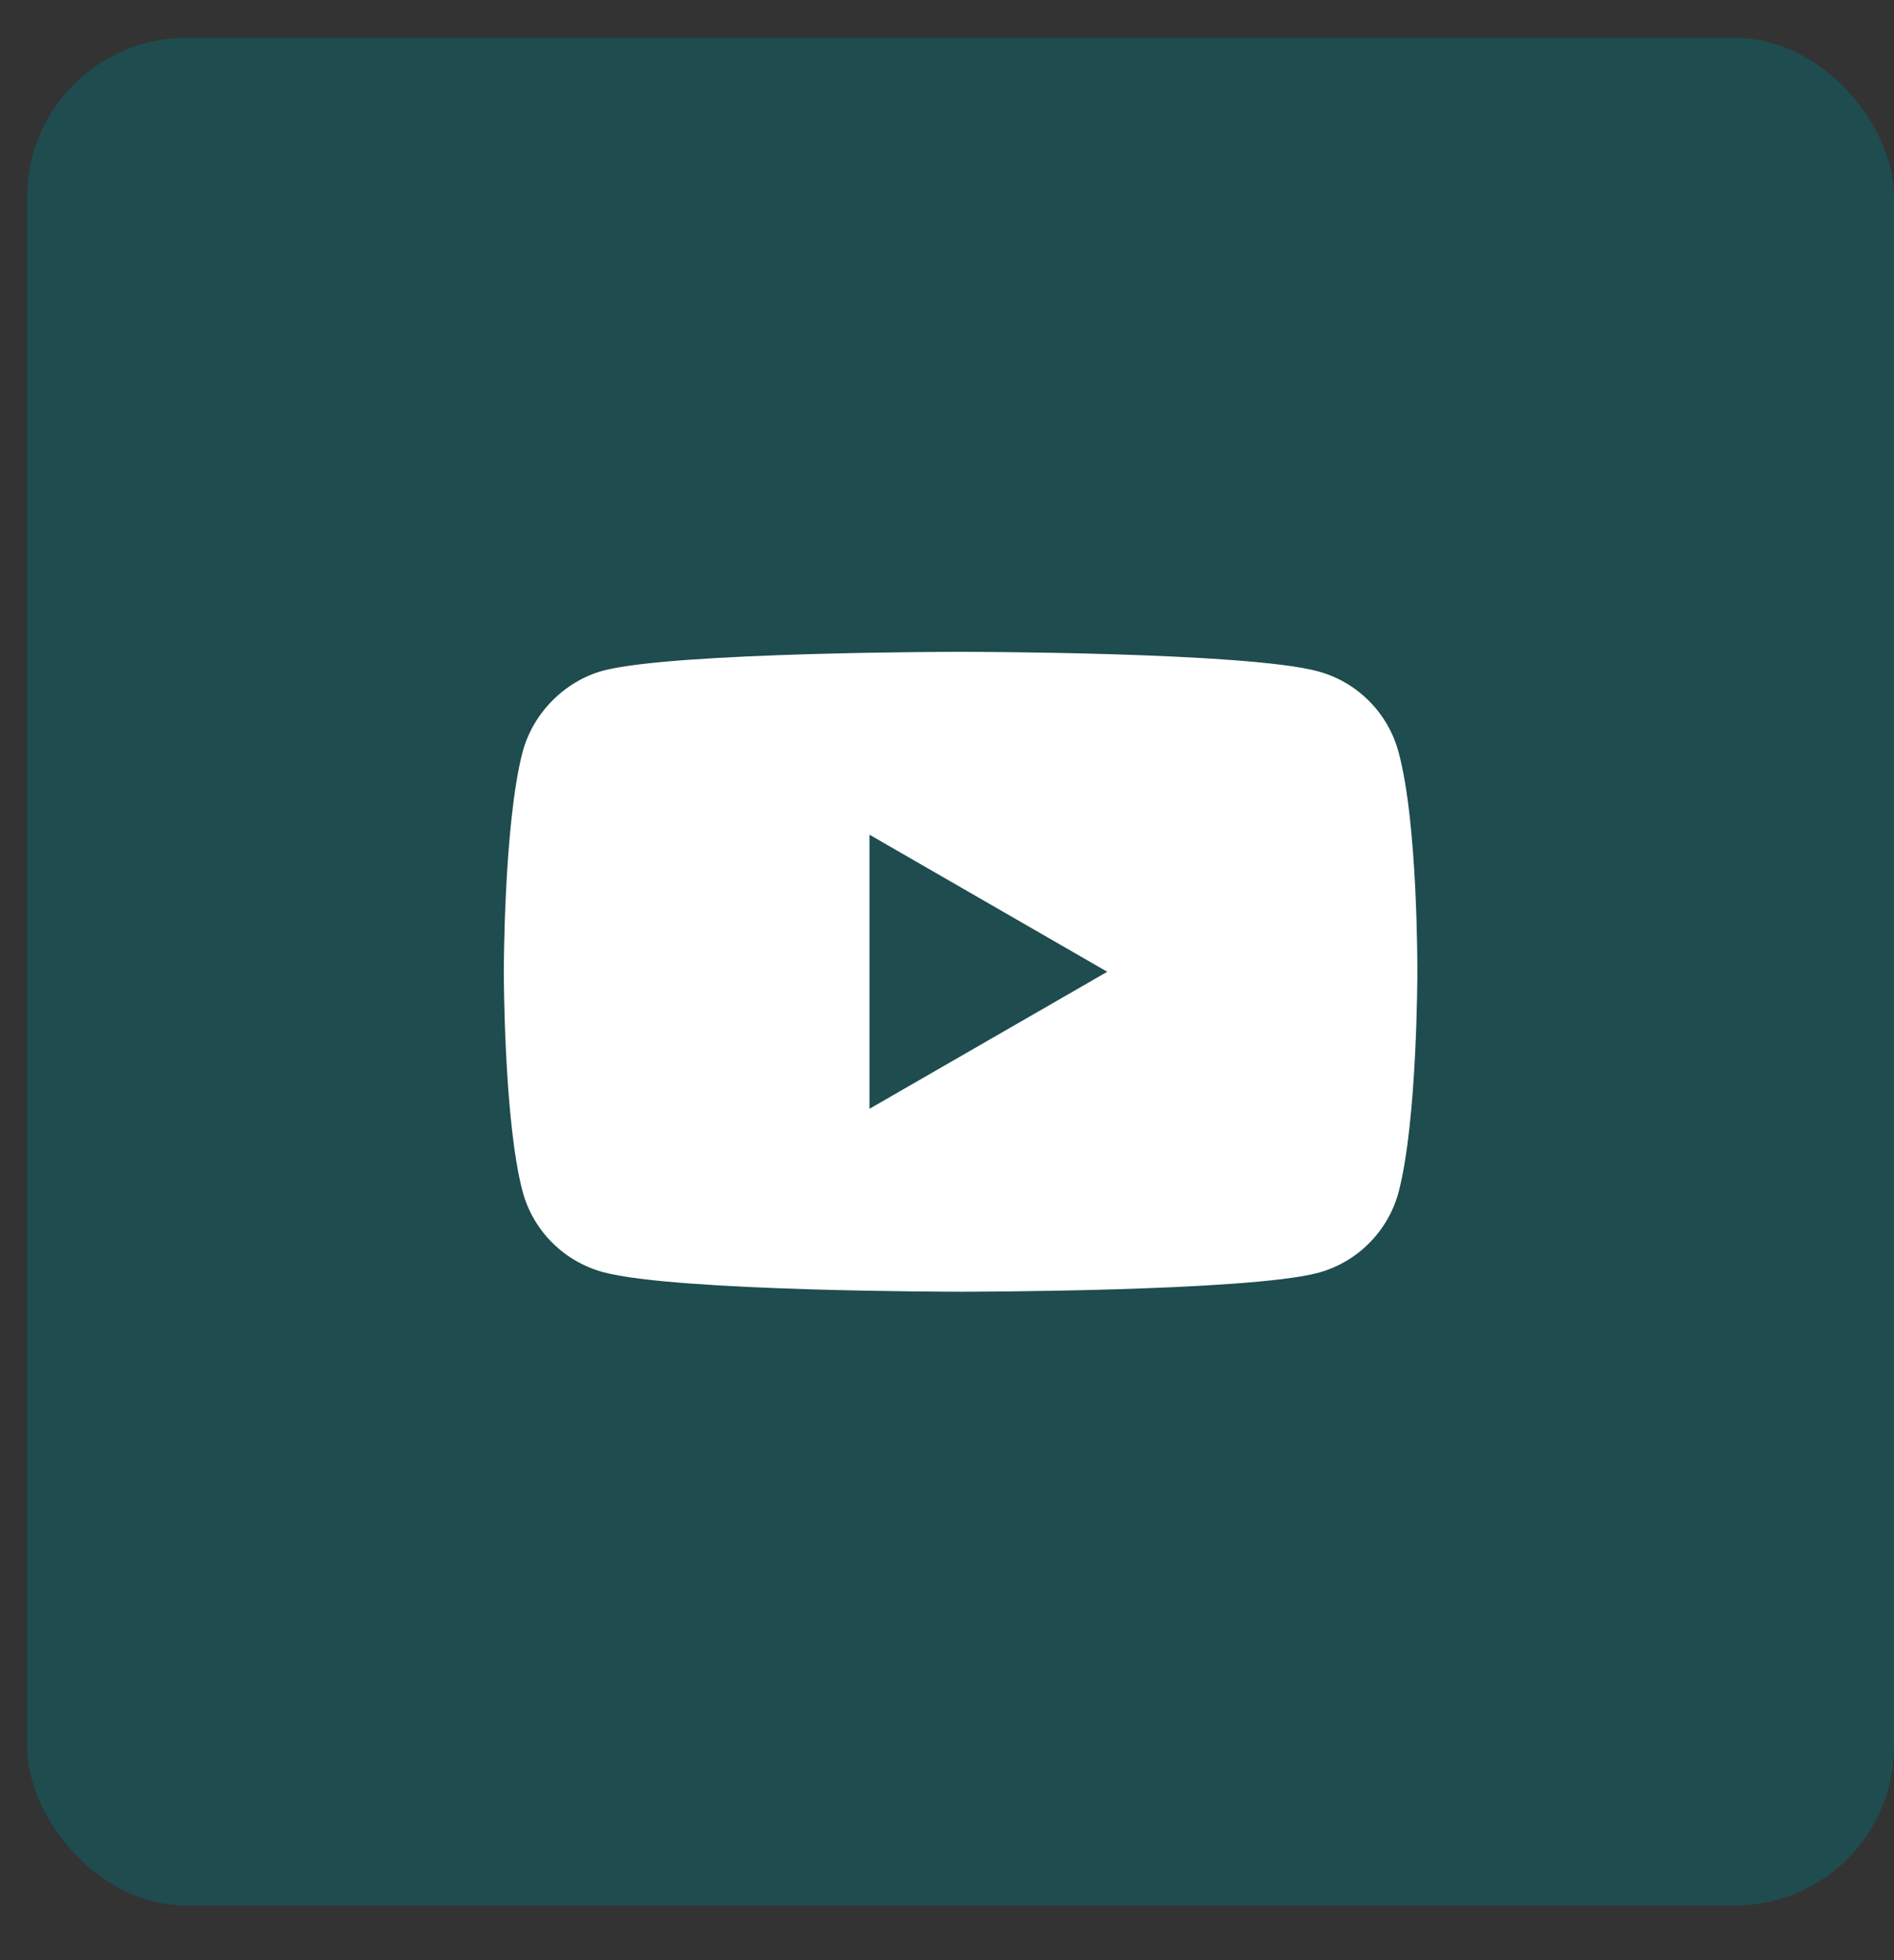
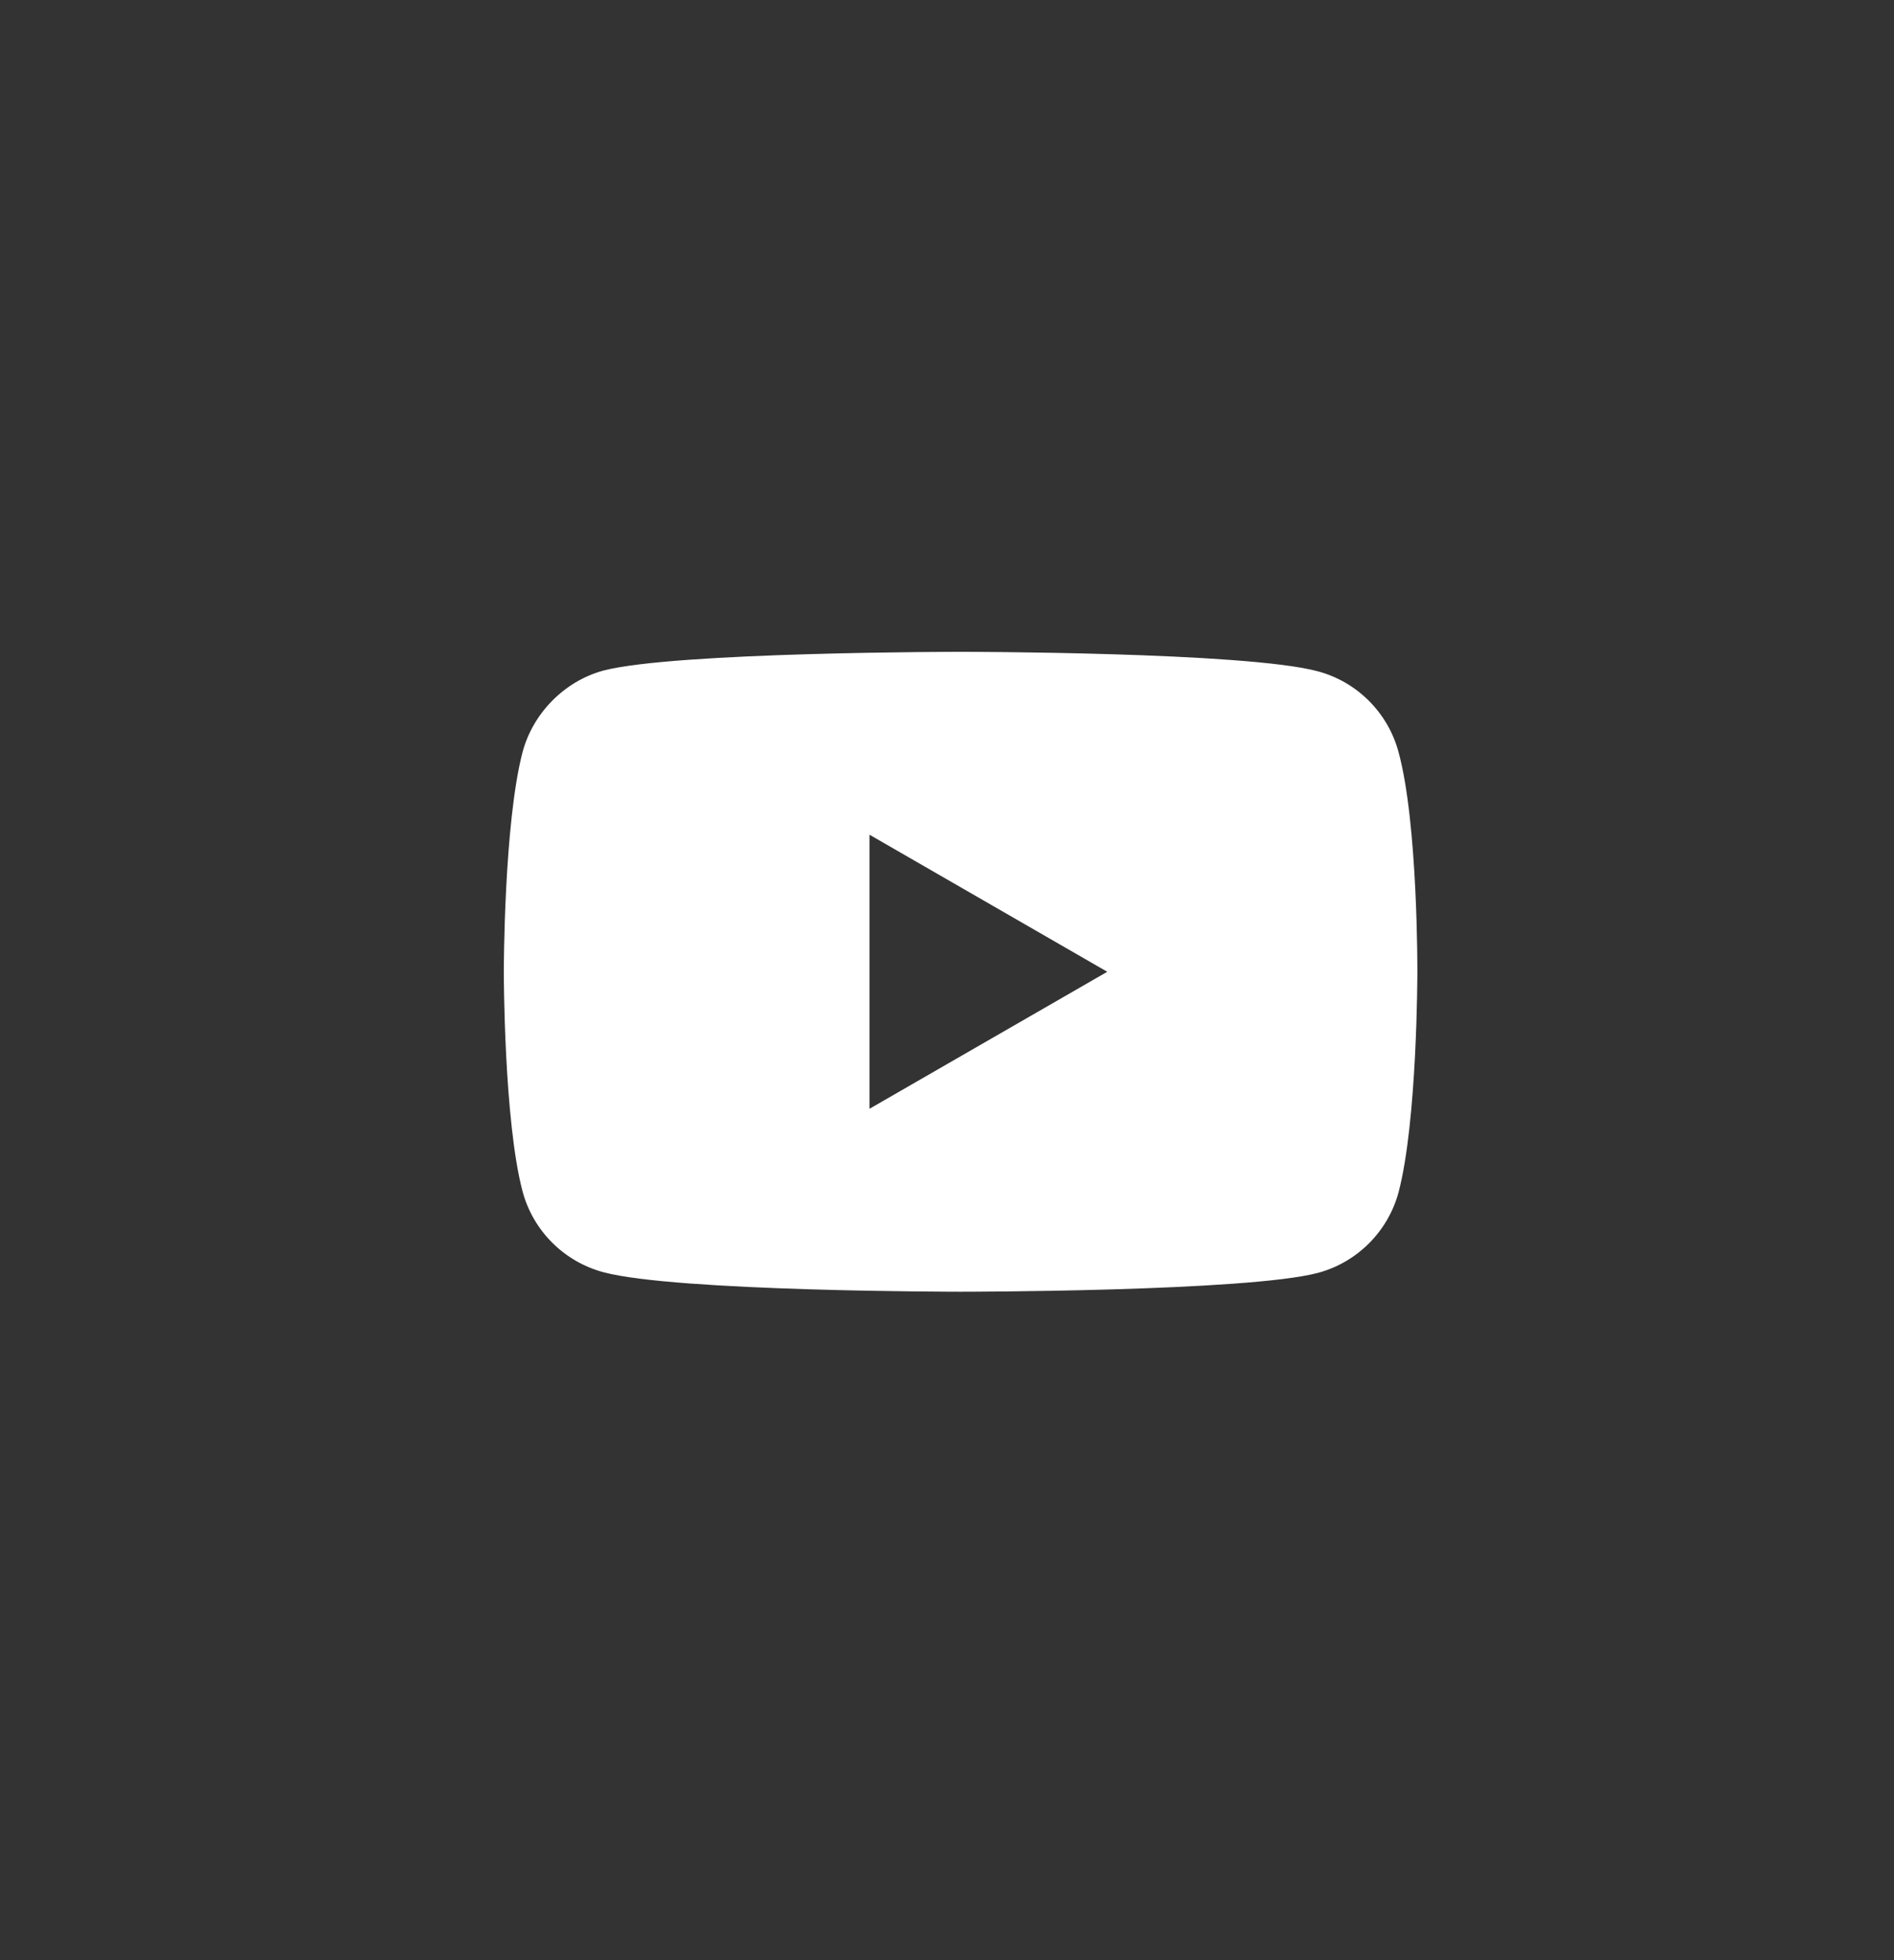
<svg xmlns="http://www.w3.org/2000/svg" width="29" height="30" viewBox="0 0 29 30" fill="none">
  <rect x="0" y="0" width="29" height="30" fill="#333333" stroke="none" />
-   <rect x="0.416" y="0.58" width="28.584" height="28.584" rx="2.433" fill="#036E72" fill-opacity="0.42" />
  <path d="M21.413 11.508C21.252 10.909 20.78 10.436 20.181 10.275C19.086 9.976 14.707 9.976 14.707 9.976C14.707 9.976 10.329 9.976 9.235 10.264C8.647 10.425 8.163 10.909 8.002 11.508C7.714 12.603 7.714 14.873 7.714 14.873C7.714 14.873 7.714 17.154 8.002 18.237C8.163 18.836 8.635 19.308 9.235 19.47C10.341 19.77 14.708 19.77 14.708 19.77C14.708 19.77 19.086 19.77 20.181 19.481C20.78 19.32 21.252 18.848 21.414 18.248C21.702 17.154 21.702 14.884 21.702 14.884C21.702 14.884 21.713 12.603 21.413 11.508ZM13.313 16.97V12.775L16.954 14.873L13.313 16.97Z" fill="white" />
</svg>